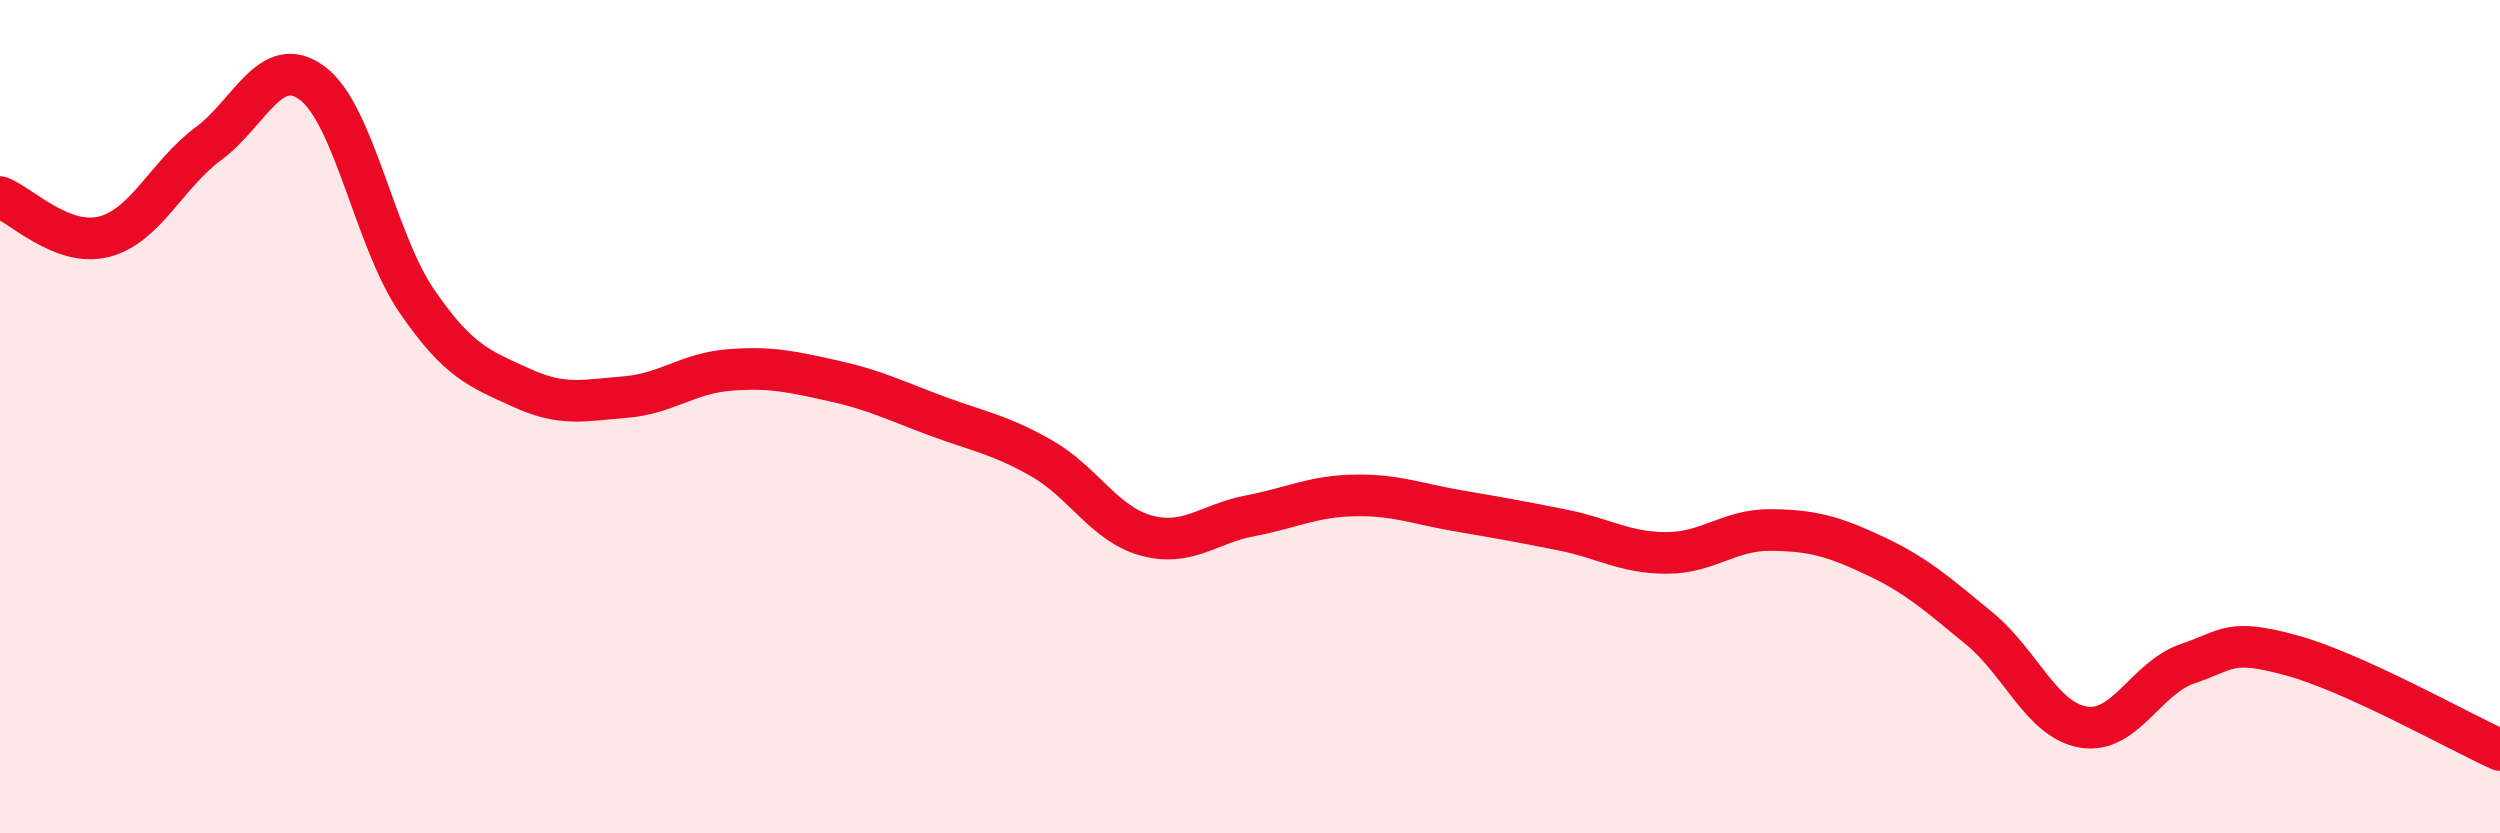
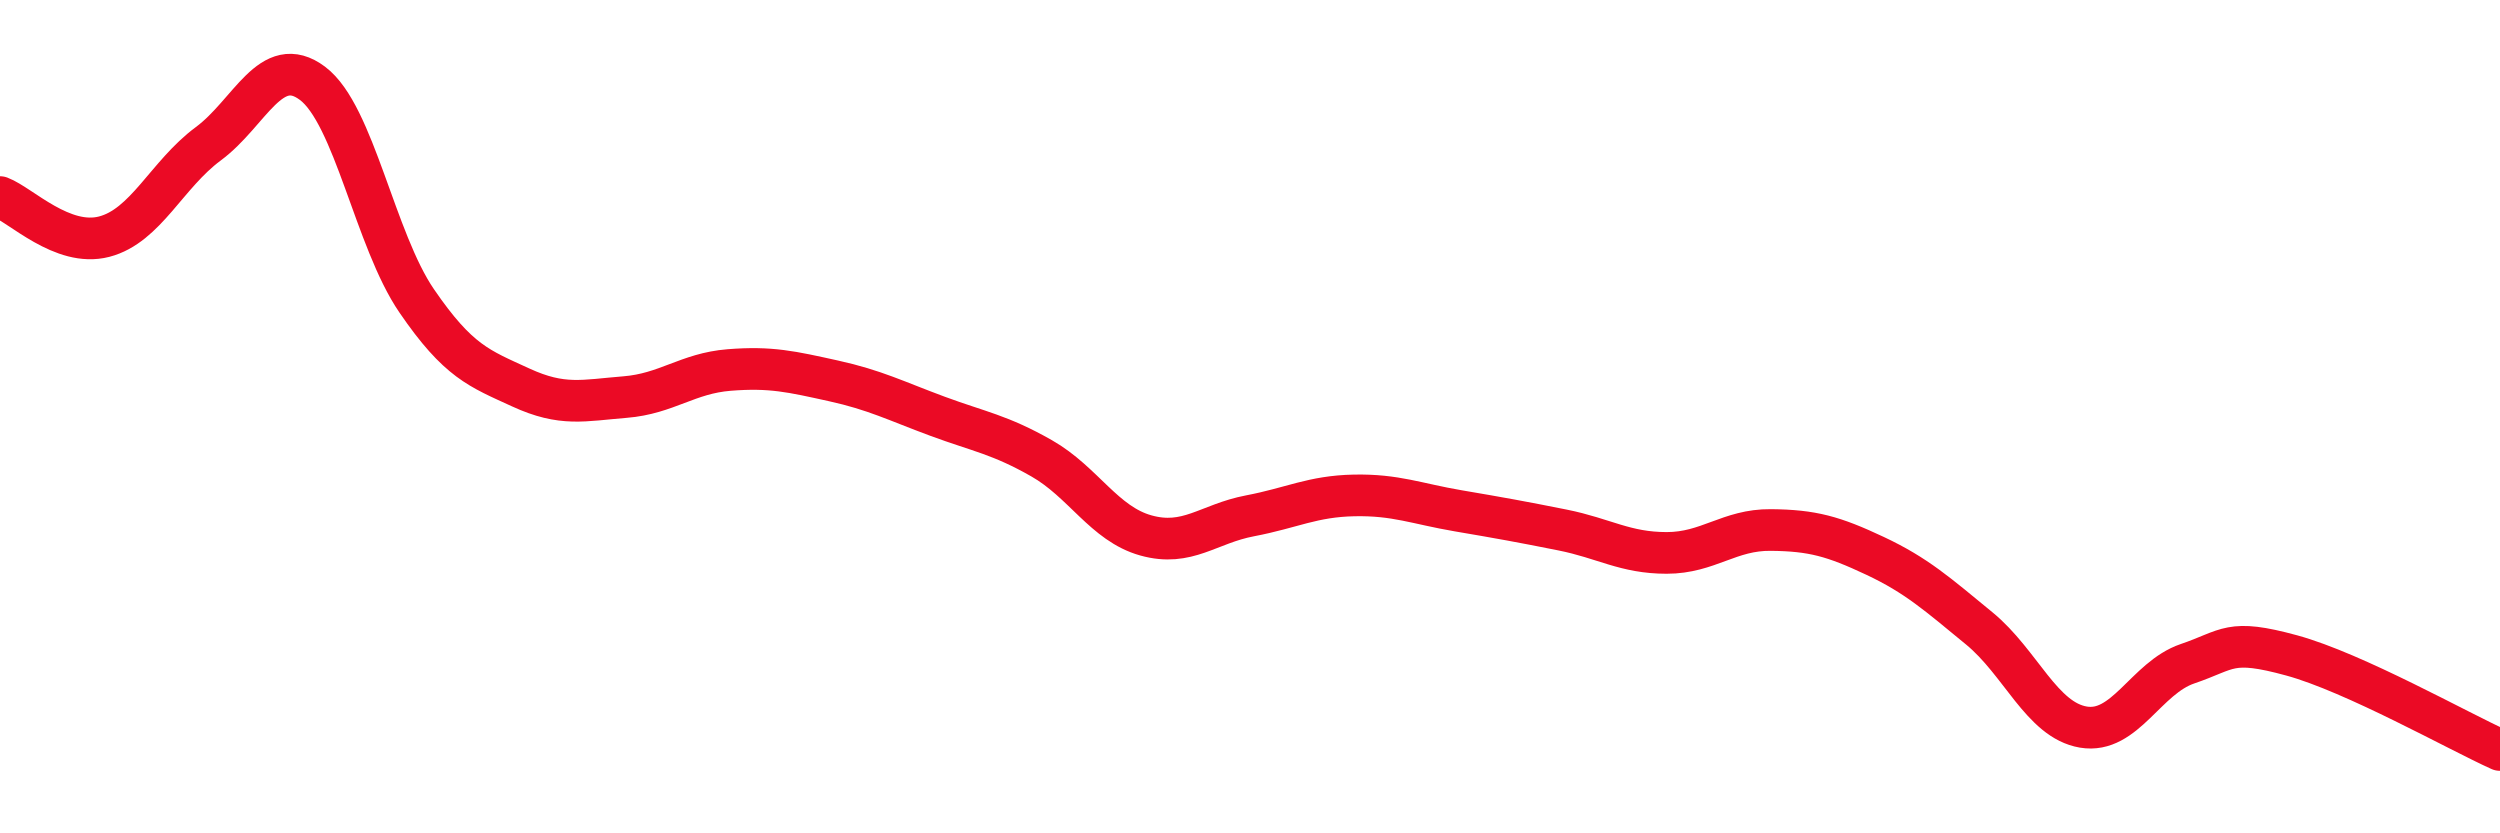
<svg xmlns="http://www.w3.org/2000/svg" width="60" height="20" viewBox="0 0 60 20">
-   <path d="M 0,4.73 C 0.5,4.92 1.5,5.94 2.5,5.68 C 3.5,5.42 4,4.19 5,3.45 C 6,2.71 6.5,1.25 7.5,2 C 8.5,2.75 9,5.76 10,7.22 C 11,8.68 11.5,8.84 12.5,9.3 C 13.5,9.76 14,9.61 15,9.53 C 16,9.45 16.5,8.96 17.5,8.88 C 18.5,8.8 19,8.92 20,9.14 C 21,9.36 21.5,9.62 22.5,9.99 C 23.5,10.36 24,10.43 25,11 C 26,11.57 26.5,12.57 27.5,12.85 C 28.5,13.13 29,12.57 30,12.38 C 31,12.19 31.5,11.91 32.5,11.89 C 33.5,11.87 34,12.09 35,12.26 C 36,12.43 36.5,12.52 37.5,12.72 C 38.5,12.92 39,13.27 40,13.27 C 41,13.27 41.5,12.71 42.5,12.72 C 43.5,12.73 44,12.87 45,13.34 C 46,13.81 46.5,14.26 47.5,15.08 C 48.5,15.9 49,17.28 50,17.45 C 51,17.62 51.5,16.27 52.5,15.93 C 53.5,15.59 53.5,15.32 55,15.73 C 56.5,16.14 59,17.55 60,18L60 20L0 20Z" fill="#EB0A25" opacity="0.1" stroke-linecap="round" stroke-linejoin="round" />
  <path d="M 0,4.73 C 0.5,4.92 1.5,5.94 2.5,5.68 C 3.5,5.42 4,4.19 5,3.45 C 6,2.71 6.5,1.25 7.5,2 C 8.5,2.75 9,5.76 10,7.22 C 11,8.68 11.5,8.84 12.5,9.3 C 13.5,9.76 14,9.61 15,9.53 C 16,9.45 16.5,8.96 17.5,8.88 C 18.5,8.8 19,8.92 20,9.14 C 21,9.36 21.5,9.62 22.5,9.99 C 23.5,10.36 24,10.43 25,11 C 26,11.57 26.5,12.57 27.5,12.85 C 28.5,13.13 29,12.57 30,12.38 C 31,12.19 31.5,11.91 32.5,11.89 C 33.5,11.87 34,12.09 35,12.26 C 36,12.43 36.5,12.52 37.5,12.72 C 38.5,12.92 39,13.27 40,13.27 C 41,13.27 41.5,12.71 42.5,12.72 C 43.5,12.73 44,12.87 45,13.34 C 46,13.81 46.5,14.26 47.5,15.08 C 48.5,15.9 49,17.28 50,17.45 C 51,17.62 51.5,16.27 52.5,15.93 C 53.5,15.59 53.5,15.32 55,15.73 C 56.5,16.14 59,17.55 60,18" stroke="#EB0A25" stroke-width="1" fill="none" stroke-linecap="round" stroke-linejoin="round" />
</svg>